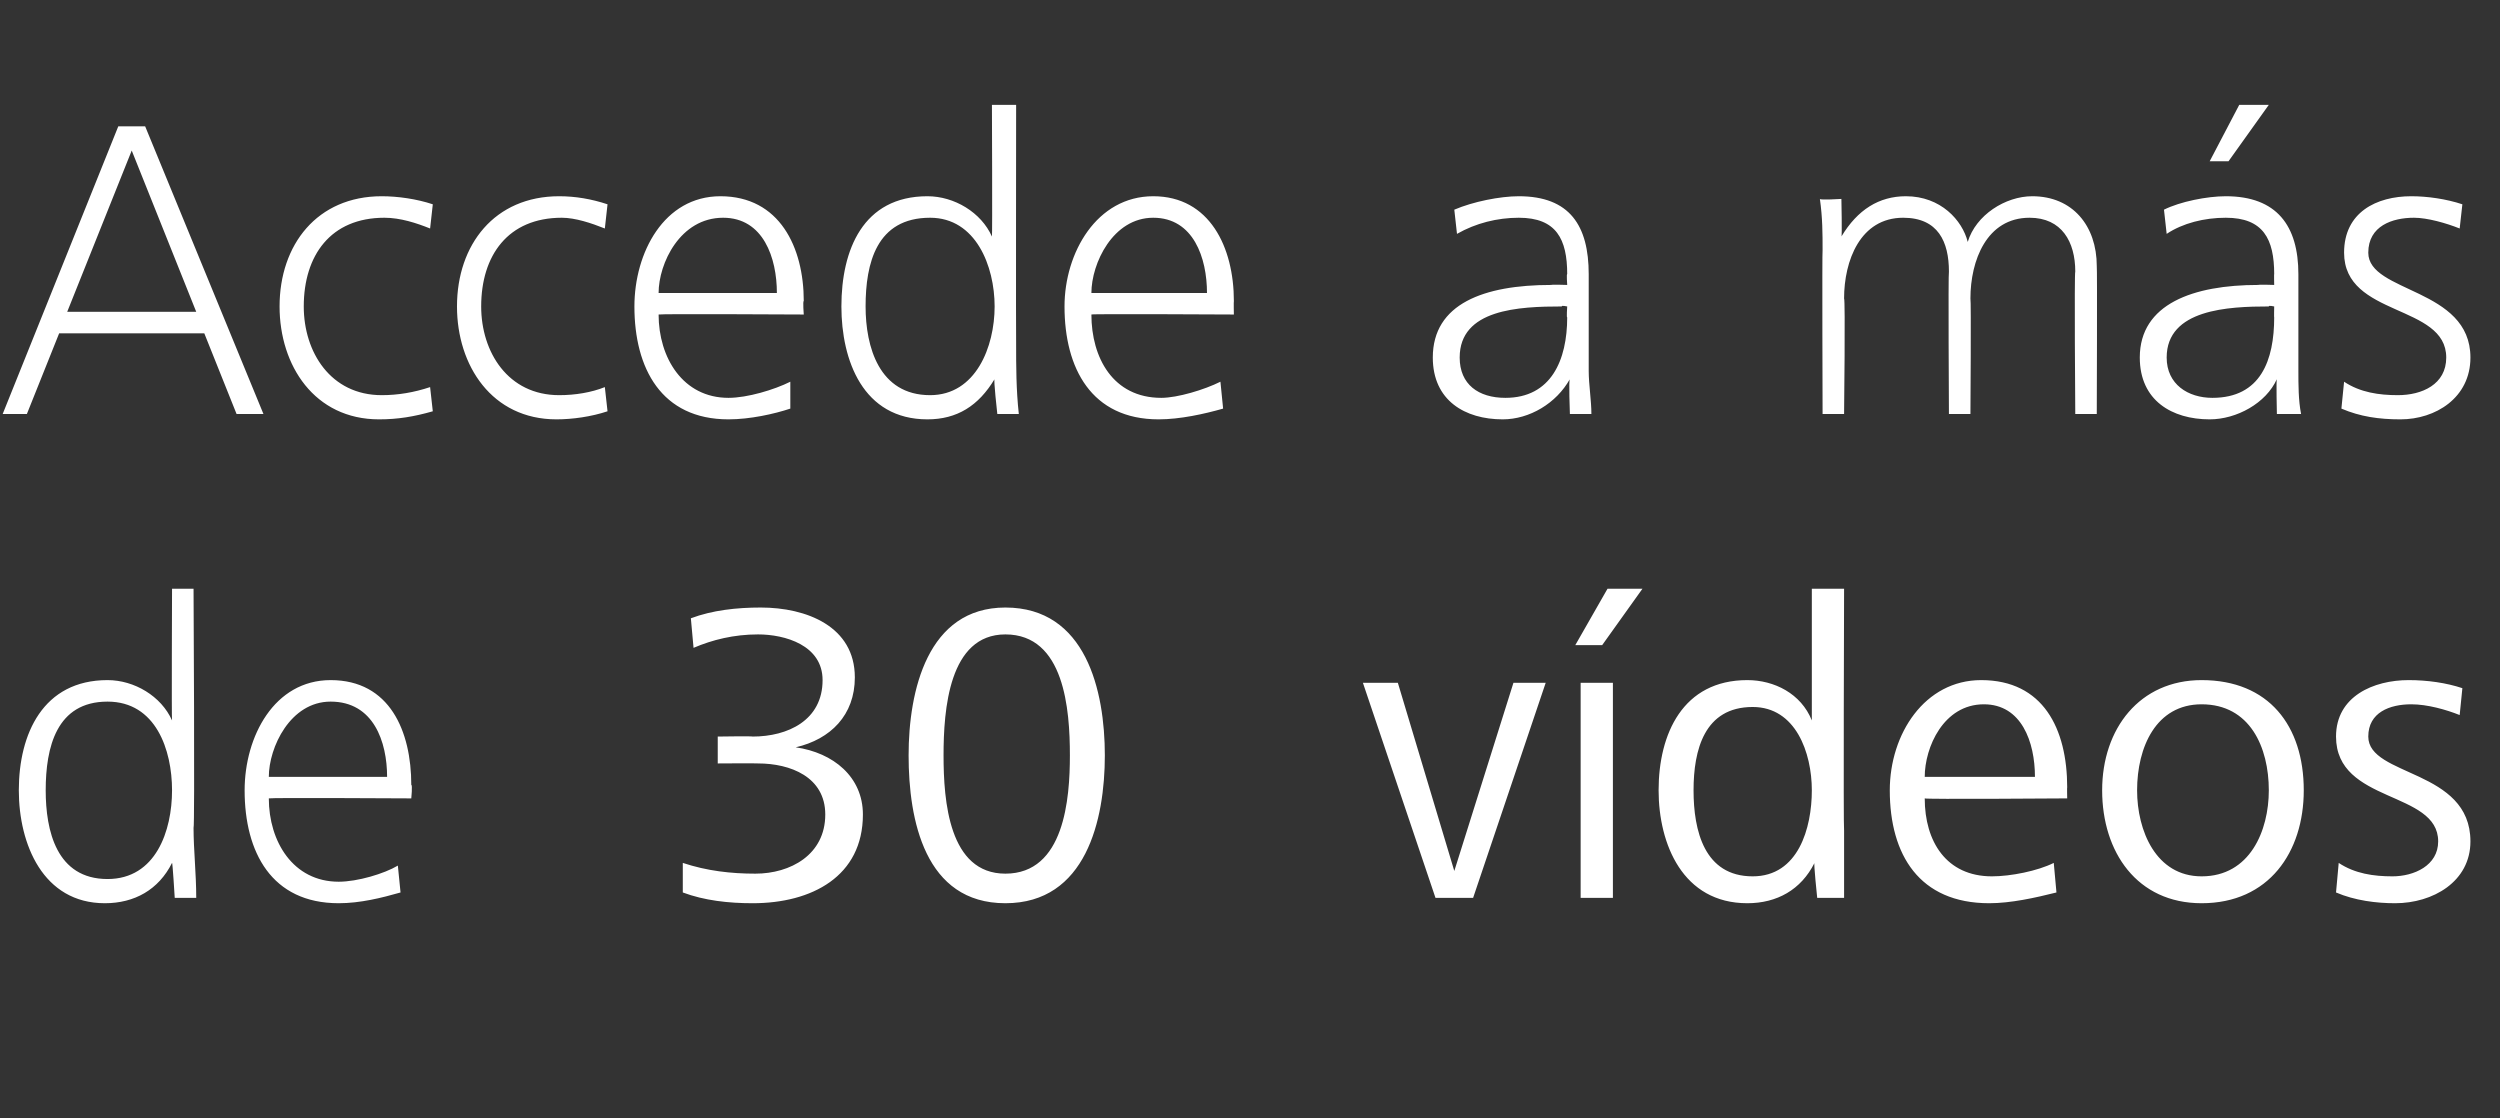
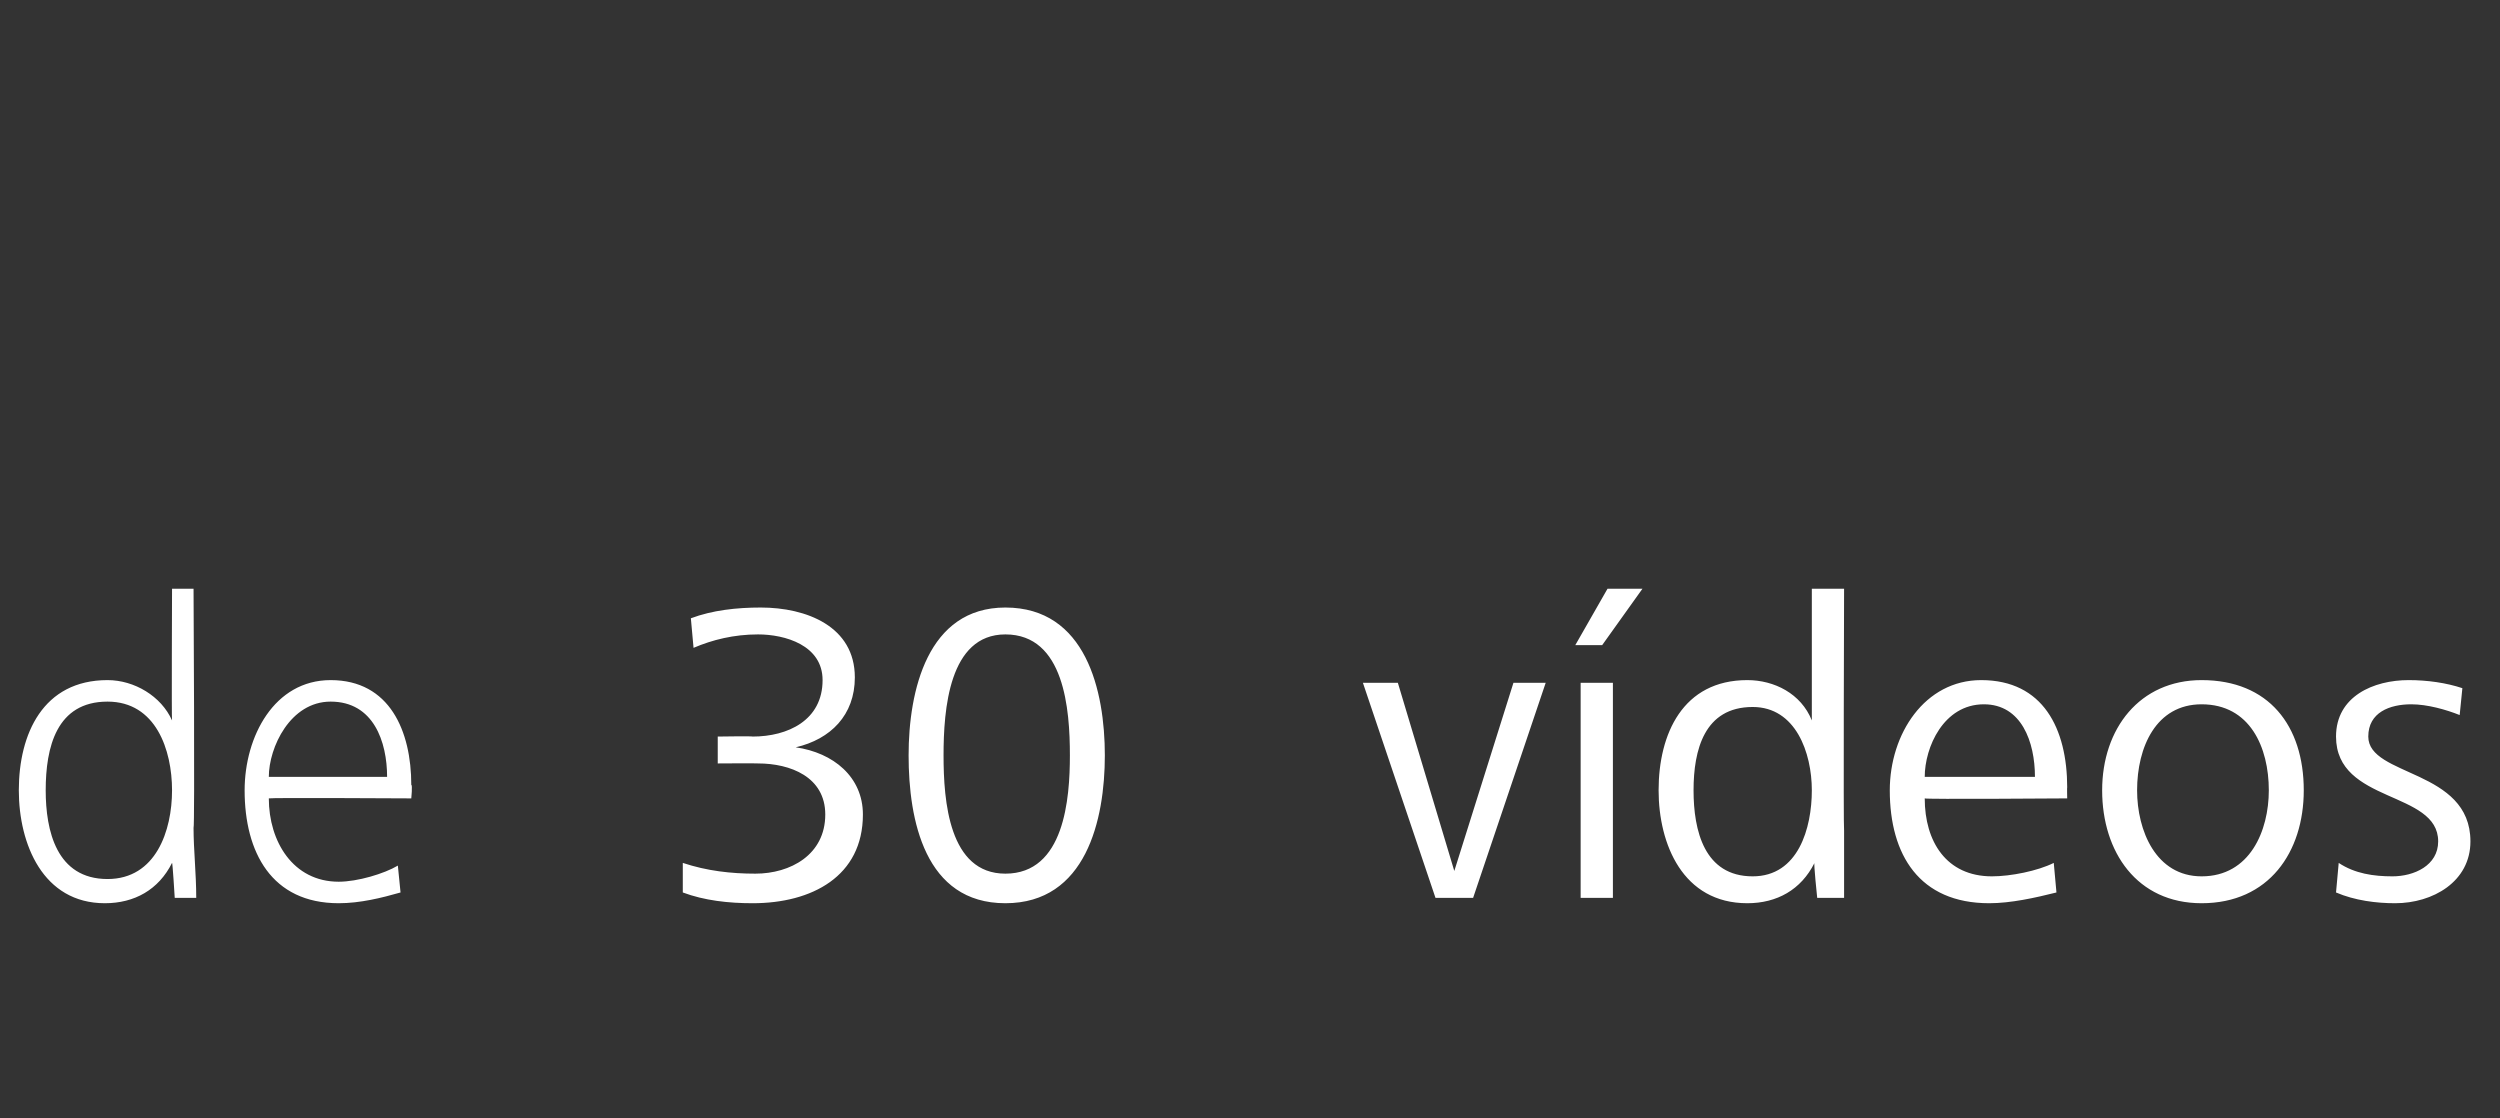
<svg xmlns="http://www.w3.org/2000/svg" version="1.1" width="93px" height="41.6px" viewBox="0 -3 93 41.6" style="top:-3px">
  <rect x="0" y="-3" width="93" height="41.6" fill="#333333" stroke="none" />
  <desc>Accede a m s de 30 v deos</desc>
  <defs />
  <g id="Polygon113974">
    <path d="M 6.5 30.4 C 6.5 30.4 6.42 29.07 6.4 29.1 C 5.9 30.1 5 30.6 3.9 30.6 C 1.6 30.6 0.7 28.4 0.7 26.4 C 0.7 24.3 1.6 22.3 4 22.3 C 5 22.3 6 22.9 6.4 23.8 C 6.38 23.79 6.4 18.9 6.4 18.9 L 7.2 18.9 C 7.2 18.9 7.25 27.79 7.2 27.8 C 7.2 28.6 7.3 29.5 7.3 30.4 C 7.33 30.4 6.5 30.4 6.5 30.4 Z M 4 23.1 C 2.1 23.1 1.7 24.8 1.7 26.4 C 1.7 27.9 2.1 29.7 4 29.7 C 5.8 29.7 6.4 27.9 6.4 26.4 C 6.4 24.9 5.8 23.1 4 23.1 Z M 10 26.7 C 10 28.3 10.9 29.8 12.6 29.8 C 13.3 29.8 14.3 29.5 14.8 29.2 C 14.8 29.2 14.9 30.2 14.9 30.2 C 14.2 30.4 13.4 30.6 12.6 30.6 C 10.1 30.6 9.1 28.7 9.1 26.4 C 9.1 24.4 10.2 22.3 12.3 22.3 C 14.5 22.3 15.3 24.2 15.3 26.2 C 15.35 26.19 15.3 26.7 15.3 26.7 C 15.3 26.7 10.02 26.67 10 26.7 Z M 12.3 23.1 C 10.8 23.1 10 24.8 10 25.9 C 10 25.9 14.4 25.9 14.4 25.9 C 14.4 24.6 13.9 23.1 12.3 23.1 Z M 28 30.6 C 27.1 30.6 26.2 30.5 25.4 30.2 C 25.4 30.2 25.4 29.1 25.4 29.1 C 26.3 29.4 27.2 29.5 28.1 29.5 C 29.4 29.5 30.7 28.8 30.7 27.3 C 30.7 25.9 29.4 25.4 28.2 25.4 C 28.2 25.39 26.7 25.4 26.7 25.4 L 26.7 24.4 C 26.7 24.4 27.99 24.38 28 24.4 C 29.3 24.4 30.6 23.8 30.6 22.3 C 30.6 21 29.2 20.6 28.2 20.6 C 27.3 20.6 26.5 20.8 25.8 21.1 C 25.8 21.1 25.7 20 25.7 20 C 26.5 19.7 27.4 19.6 28.3 19.6 C 30 19.6 31.8 20.3 31.8 22.2 C 31.8 23.6 30.9 24.5 29.6 24.8 C 31 25 32.1 25.9 32.1 27.3 C 32.1 29.6 30.2 30.6 28 30.6 Z M 37.4 30.6 C 34.4 30.6 33.8 27.5 33.8 25.1 C 33.8 22.7 34.5 19.6 37.4 19.6 C 40.4 19.6 41.1 22.7 41.1 25.1 C 41.1 27.5 40.4 30.6 37.4 30.6 Z M 37.4 20.6 C 35.3 20.6 35.1 23.4 35.1 25.1 C 35.1 26.8 35.3 29.5 37.4 29.5 C 39.6 29.5 39.8 26.7 39.8 25.1 C 39.8 23.4 39.6 20.6 37.4 20.6 Z M 54.8 30.4 L 53.4 30.4 L 50.7 22.4 L 52 22.4 L 54.1 29.4 L 56.3 22.4 L 57.5 22.4 L 54.8 30.4 Z M 59.6 21 L 58.6 21 L 59.8 18.9 L 61.1 18.9 L 59.6 21 Z M 58.8 30.4 L 58.8 22.4 L 60 22.4 L 60 30.4 L 58.8 30.4 Z M 67.6 30.4 C 67.6 30.4 67.46 29.07 67.5 29.1 C 67 30.1 66.1 30.6 65 30.6 C 62.6 30.6 61.7 28.4 61.7 26.4 C 61.7 24.3 62.6 22.3 65 22.3 C 66 22.3 67 22.8 67.4 23.8 C 67.4 23.78 67.4 18.9 67.4 18.9 L 68.6 18.9 C 68.6 18.9 68.57 27.87 68.6 27.9 C 68.6 28.7 68.6 29.6 68.6 30.4 C 68.65 30.4 67.6 30.4 67.6 30.4 Z M 65.2 23.3 C 63.4 23.3 63 24.9 63 26.4 C 63 27.9 63.4 29.6 65.2 29.6 C 66.9 29.6 67.4 27.8 67.4 26.4 C 67.4 25 66.8 23.3 65.2 23.3 Z M 71.6 26.7 C 71.6 28.3 72.4 29.6 74.1 29.6 C 74.8 29.6 75.8 29.4 76.4 29.1 C 76.4 29.1 76.5 30.2 76.5 30.2 C 75.7 30.4 74.8 30.6 74 30.6 C 71.4 30.6 70.3 28.8 70.3 26.4 C 70.3 24.3 71.6 22.3 73.7 22.3 C 76 22.3 76.9 24.1 76.9 26.3 C 76.89 26.26 76.9 26.7 76.9 26.7 C 76.9 26.7 71.56 26.74 71.6 26.7 Z M 73.8 23.2 C 72.3 23.2 71.6 24.8 71.6 25.9 C 71.6 25.9 75.7 25.9 75.7 25.9 C 75.7 24.6 75.2 23.2 73.8 23.2 Z M 81.9 30.6 C 79.5 30.6 78.2 28.7 78.2 26.4 C 78.2 24.1 79.6 22.3 81.9 22.3 C 84.4 22.3 85.7 24 85.7 26.4 C 85.7 28.7 84.4 30.6 81.9 30.6 Z M 81.9 23.2 C 80.2 23.2 79.5 24.8 79.5 26.4 C 79.5 27.9 80.2 29.6 81.9 29.6 C 83.7 29.6 84.4 27.9 84.4 26.4 C 84.4 24.8 83.7 23.2 81.9 23.2 Z M 89.1 30.6 C 88.4 30.6 87.6 30.5 86.9 30.2 C 86.9 30.2 87 29.1 87 29.1 C 87.6 29.5 88.3 29.6 89 29.6 C 89.8 29.6 90.7 29.2 90.7 28.3 C 90.7 26.4 86.9 26.9 86.9 24.4 C 86.9 22.9 88.3 22.3 89.6 22.3 C 90.3 22.3 91 22.4 91.6 22.6 C 91.6 22.6 91.5 23.6 91.5 23.6 C 91 23.4 90.3 23.2 89.7 23.2 C 88.9 23.2 88.1 23.5 88.1 24.4 C 88.1 25.9 91.9 25.6 91.9 28.3 C 91.9 29.8 90.5 30.6 89.1 30.6 Z " stroke="none" fill="#fff" />
  </g>
  <g id="Polygon113973">
-     <path d="M 8.8 12.4 L 7.6 9.4 L 2.2 9.4 L 1 12.4 L 0.1 12.4 L 4.4 1.7 L 5.4 1.7 L 9.8 12.4 L 8.8 12.4 Z M 4.9 2.6 L 2.5 8.6 L 7.3 8.6 L 4.9 2.6 Z M 14.1 12.6 C 11.7 12.6 10.4 10.6 10.4 8.4 C 10.4 6.1 11.8 4.3 14.2 4.3 C 14.8 4.3 15.5 4.4 16.1 4.6 C 16.1 4.6 16 5.5 16 5.5 C 15.5 5.3 14.9 5.1 14.3 5.1 C 12.3 5.1 11.3 6.5 11.3 8.4 C 11.3 10.1 12.3 11.7 14.2 11.7 C 14.8 11.7 15.4 11.6 16 11.4 C 16 11.4 16.1 12.3 16.1 12.3 C 15.4 12.5 14.8 12.6 14.1 12.6 Z M 20.7 12.6 C 18.3 12.6 17 10.6 17 8.4 C 17 6.1 18.4 4.3 20.8 4.3 C 21.4 4.3 22 4.4 22.6 4.6 C 22.6 4.6 22.5 5.5 22.5 5.5 C 22 5.3 21.4 5.1 20.9 5.1 C 18.9 5.1 17.9 6.5 17.9 8.4 C 17.9 10.1 18.9 11.7 20.8 11.7 C 21.4 11.7 22 11.6 22.5 11.4 C 22.5 11.4 22.6 12.3 22.6 12.3 C 22 12.5 21.3 12.6 20.7 12.6 Z M 24.5 8.7 C 24.5 10.3 25.4 11.8 27.1 11.8 C 27.8 11.8 28.8 11.5 29.4 11.2 C 29.4 11.2 29.4 12.2 29.4 12.2 C 28.8 12.4 27.9 12.6 27.1 12.6 C 24.6 12.6 23.6 10.7 23.6 8.4 C 23.6 6.4 24.7 4.3 26.8 4.3 C 29 4.3 29.9 6.2 29.9 8.2 C 29.86 8.19 29.9 8.7 29.9 8.7 C 29.9 8.7 24.53 8.67 24.5 8.7 Z M 26.9 5.1 C 25.3 5.1 24.5 6.8 24.5 7.9 C 24.5 7.9 28.9 7.9 28.9 7.9 C 28.9 6.6 28.4 5.1 26.9 5.1 Z M 37.1 12.4 C 37.1 12.4 36.95 11.07 37 11.1 C 36.4 12.1 35.6 12.6 34.5 12.6 C 32.1 12.6 31.3 10.4 31.3 8.4 C 31.3 6.3 32.1 4.3 34.5 4.3 C 35.5 4.3 36.5 4.9 36.9 5.8 C 36.92 5.79 36.9 0.9 36.9 0.9 L 37.8 0.9 C 37.8 0.9 37.79 9.79 37.8 9.8 C 37.8 10.6 37.8 11.5 37.9 12.4 C 37.87 12.4 37.1 12.4 37.1 12.4 Z M 34.6 5.1 C 32.6 5.1 32.2 6.8 32.2 8.4 C 32.2 9.9 32.7 11.7 34.6 11.7 C 36.3 11.7 37 9.9 37 8.4 C 37 6.9 36.3 5.1 34.6 5.1 Z M 40.6 8.7 C 40.6 10.3 41.4 11.8 43.2 11.8 C 43.8 11.8 44.8 11.5 45.4 11.2 C 45.4 11.2 45.5 12.2 45.5 12.2 C 44.8 12.4 43.9 12.6 43.1 12.6 C 40.6 12.6 39.6 10.7 39.6 8.4 C 39.6 6.4 40.8 4.3 42.9 4.3 C 45 4.3 45.9 6.2 45.9 8.2 C 45.89 8.19 45.9 8.7 45.9 8.7 C 45.9 8.7 40.56 8.67 40.6 8.7 Z M 42.9 5.1 C 41.4 5.1 40.6 6.8 40.6 7.9 C 40.6 7.9 44.9 7.9 44.9 7.9 C 44.9 6.6 44.4 5.1 42.9 5.1 Z M 58.4 12.4 C 58.4 12.4 58.35 11.1 58.4 11.1 C 57.9 12 56.9 12.6 55.9 12.6 C 54.5 12.6 53.3 11.9 53.3 10.3 C 53.3 8.3 55.2 7.6 57.7 7.6 C 57.73 7.58 58.3 7.6 58.3 7.6 C 58.3 7.6 58.27 7.17 58.3 7.2 C 58.3 5.9 57.9 5.1 56.5 5.1 C 55.7 5.1 54.9 5.3 54.2 5.7 C 54.2 5.7 54.1 4.8 54.1 4.8 C 54.8 4.5 55.8 4.3 56.5 4.3 C 58.4 4.3 59.1 5.4 59.1 7.2 C 59.1 7.2 59.1 10.8 59.1 10.8 C 59.1 11.3 59.2 11.9 59.2 12.4 C 59.25 12.4 58.4 12.4 58.4 12.4 Z M 58.3 8.4 C 58.3 8.4 58.07 8.35 58.1 8.4 C 56.5 8.4 54.3 8.5 54.3 10.3 C 54.3 11.3 55 11.8 56 11.8 C 57.7 11.8 58.3 10.4 58.3 8.8 C 58.27 8.85 58.3 8.4 58.3 8.4 Z M 77.2 12.4 C 77.2 12.4 77.16 7.12 77.2 7.1 C 77.2 6 76.7 5.1 75.5 5.1 C 73.9 5.1 73.3 6.7 73.3 8.1 C 73.33 8.14 73.3 12.4 73.3 12.4 L 72.5 12.4 C 72.5 12.4 72.47 7.12 72.5 7.1 C 72.5 6 72.1 5.1 70.8 5.1 C 69.2 5.1 68.6 6.7 68.6 8.1 C 68.65 8.14 68.6 12.4 68.6 12.4 L 67.8 12.4 C 67.8 12.4 67.78 6.34 67.8 6.3 C 67.8 5.7 67.8 5.1 67.7 4.4 C 67.7 4.45 68.5 4.4 68.5 4.4 C 68.5 4.4 68.53 5.84 68.5 5.8 C 69.1 4.8 69.9 4.3 70.9 4.3 C 72.2 4.3 73 5.2 73.2 6 C 73.5 5 74.6 4.3 75.6 4.3 C 77.1 4.3 78 5.4 78 6.9 C 78.02 6.91 78 12.4 78 12.4 L 77.2 12.4 Z M 82.9 3 L 82.2 3 L 83.3 0.9 L 84.4 0.9 L 82.9 3 Z M 84.7 12.4 C 84.7 12.4 84.67 11.1 84.7 11.1 C 84.3 12 83.2 12.6 82.2 12.6 C 80.8 12.6 79.6 11.9 79.6 10.3 C 79.6 8.3 81.6 7.6 84 7.6 C 84.05 7.58 84.6 7.6 84.6 7.6 C 84.6 7.6 84.59 7.17 84.6 7.2 C 84.6 5.9 84.2 5.1 82.8 5.1 C 82 5.1 81.2 5.3 80.6 5.7 C 80.6 5.7 80.5 4.8 80.5 4.8 C 81.1 4.5 82.1 4.3 82.8 4.3 C 84.7 4.3 85.5 5.4 85.5 7.2 C 85.5 7.2 85.5 10.8 85.5 10.8 C 85.5 11.3 85.5 11.9 85.6 12.4 C 85.57 12.4 84.7 12.4 84.7 12.4 Z M 84.6 8.4 C 84.6 8.4 84.38 8.35 84.4 8.4 C 82.9 8.4 80.6 8.5 80.6 10.3 C 80.6 11.3 81.4 11.8 82.3 11.8 C 84.1 11.8 84.6 10.4 84.6 8.8 C 84.59 8.85 84.6 8.4 84.6 8.4 Z M 89.3 12.6 C 88.5 12.6 87.8 12.5 87.1 12.2 C 87.1 12.2 87.2 11.2 87.2 11.2 C 87.8 11.6 88.5 11.7 89.2 11.7 C 90.1 11.7 91 11.3 91 10.3 C 91 8.3 87.2 8.8 87.2 6.4 C 87.2 4.9 88.4 4.3 89.7 4.3 C 90.3 4.3 91 4.4 91.6 4.6 C 91.6 4.6 91.5 5.5 91.5 5.5 C 91 5.3 90.3 5.1 89.8 5.1 C 89 5.1 88.1 5.4 88.1 6.4 C 88.1 7.9 91.9 7.7 91.9 10.3 C 91.9 11.8 90.6 12.6 89.3 12.6 Z " stroke="none" fill="#fff" />
-   </g>
+     </g>
</svg>